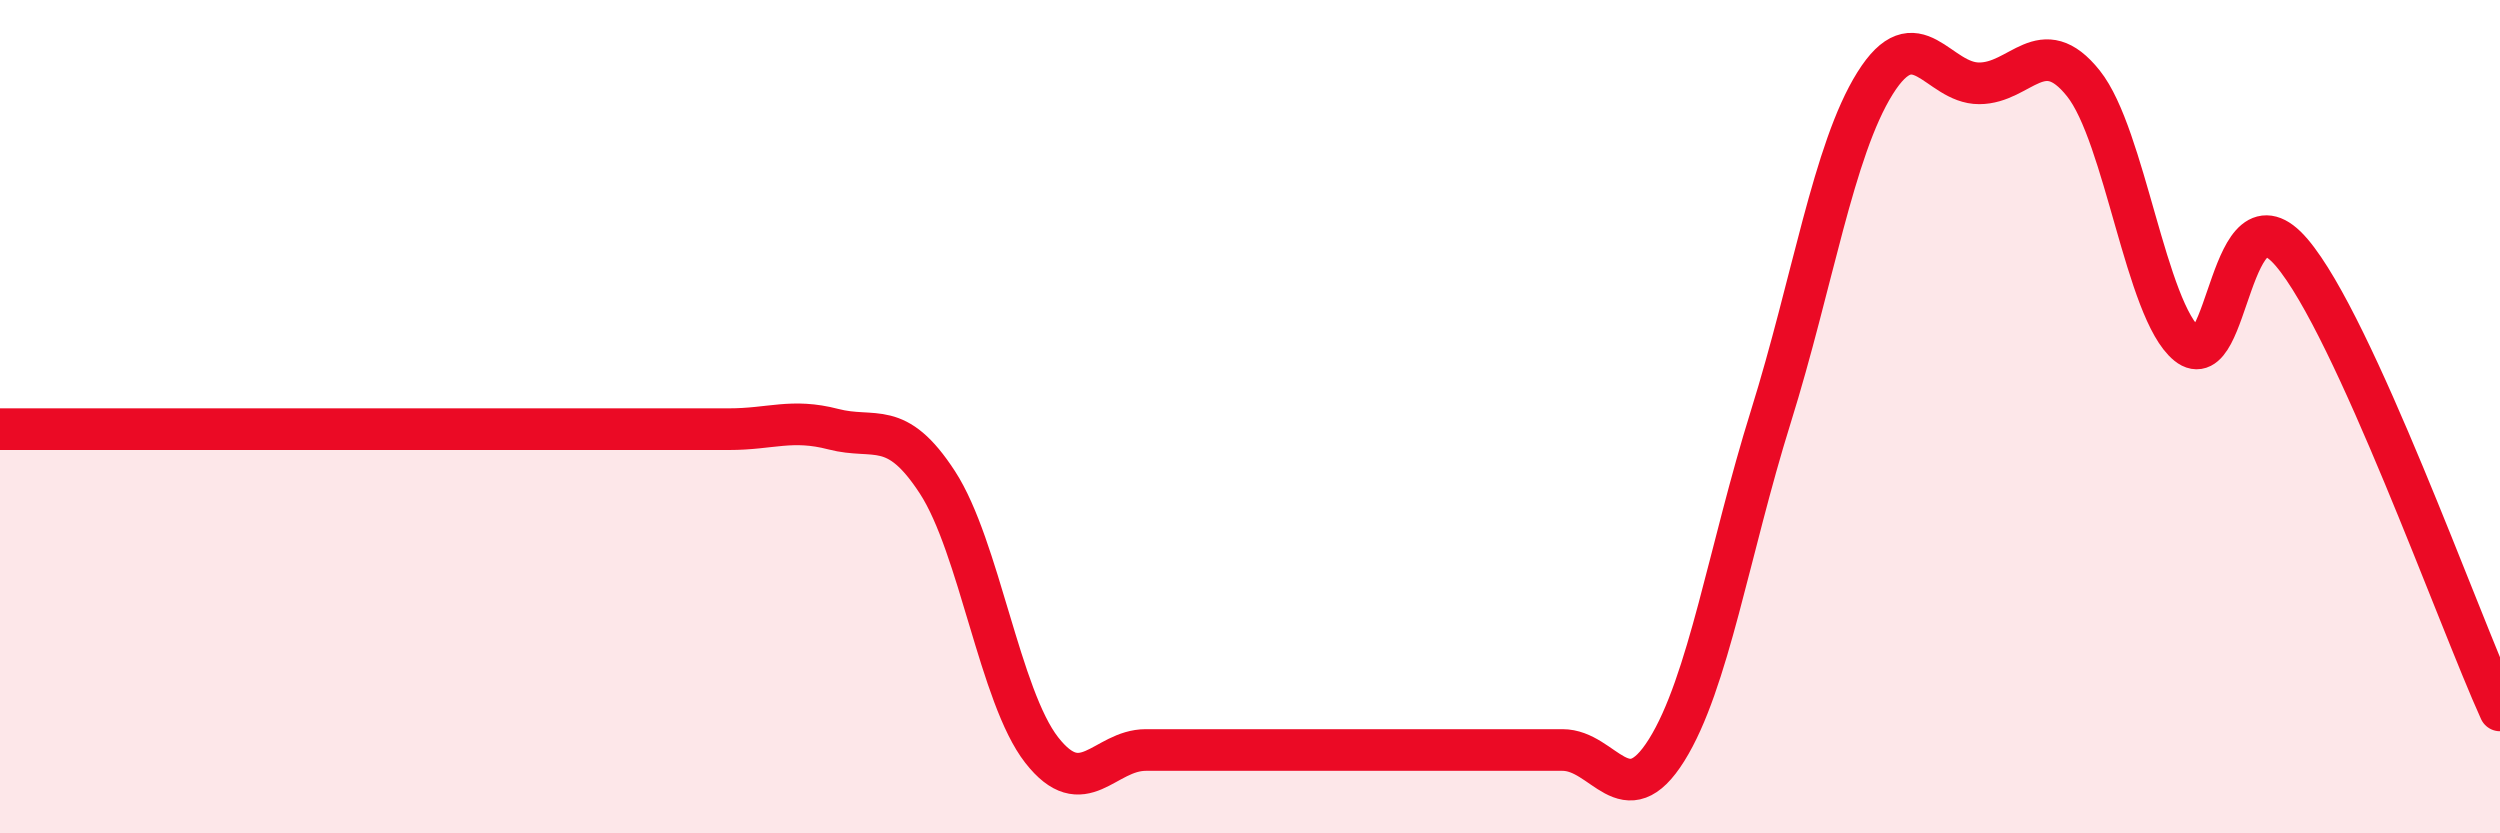
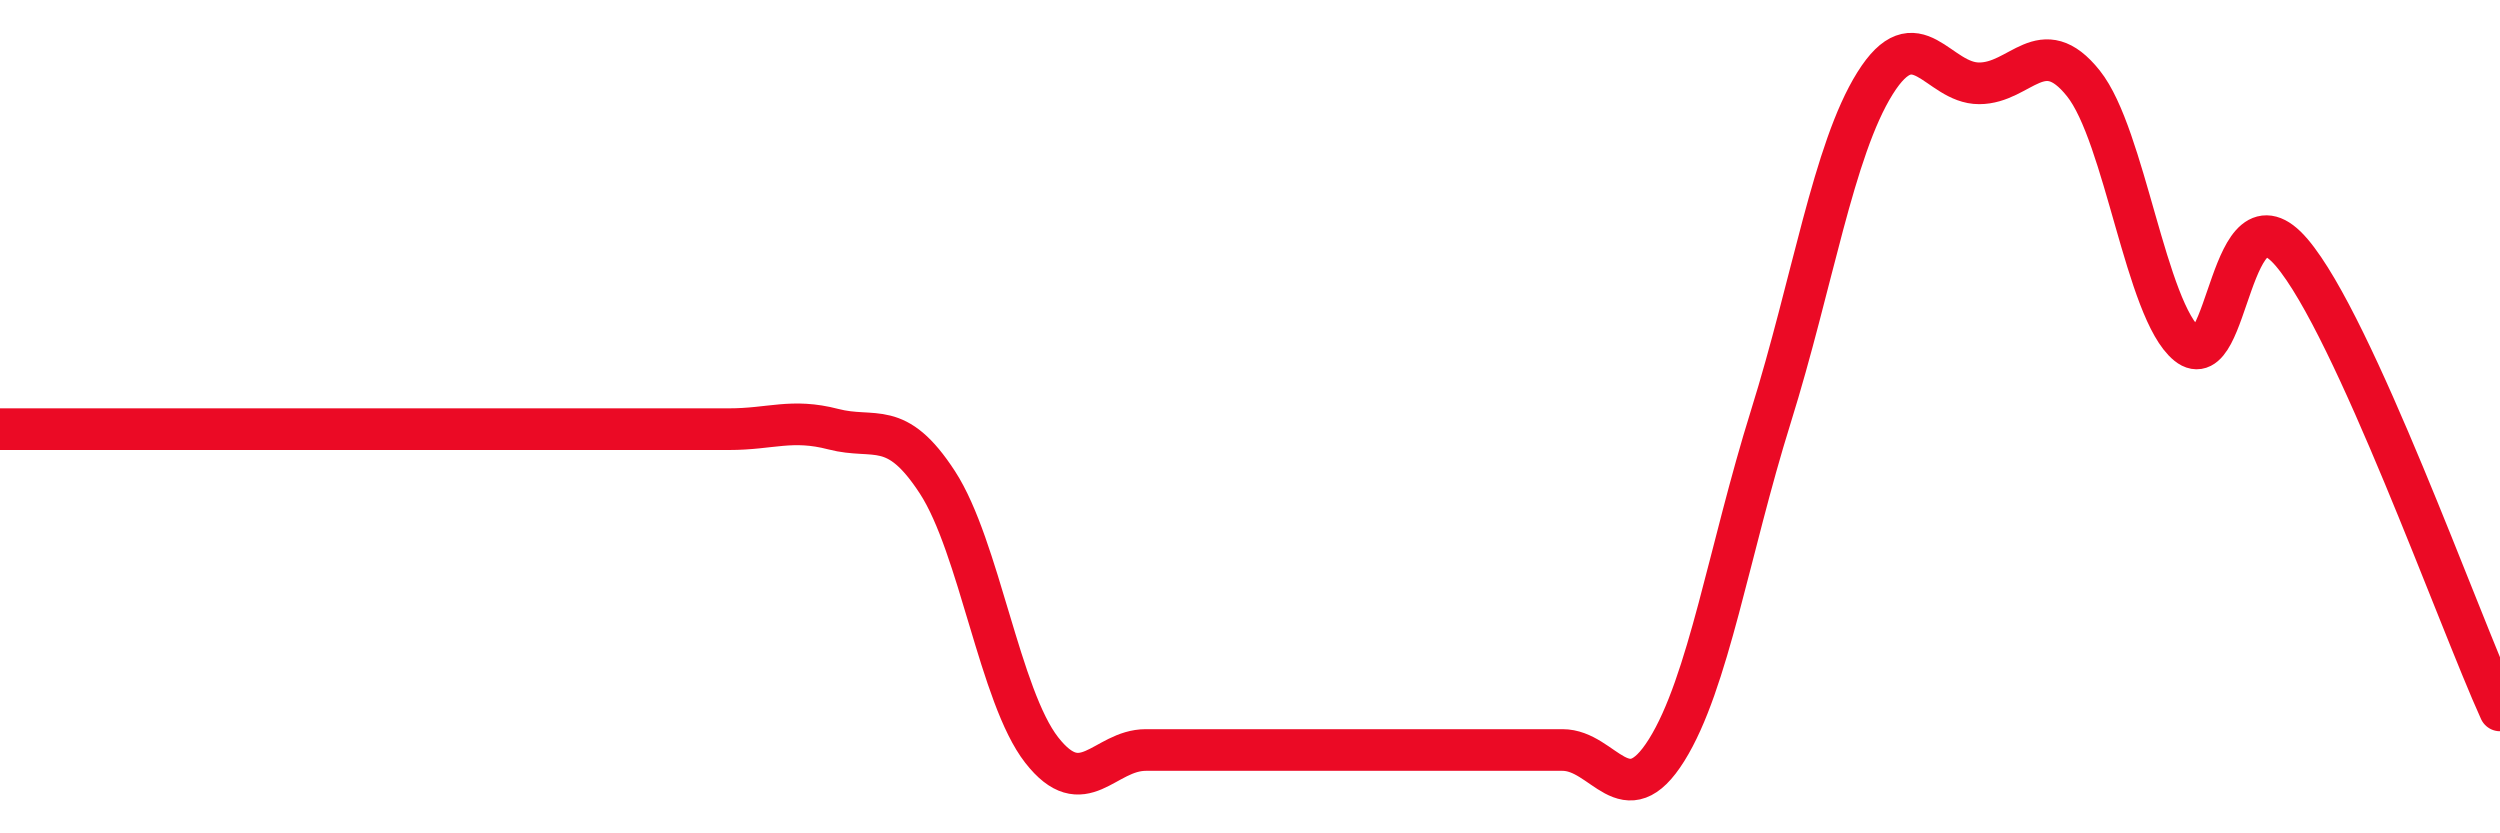
<svg xmlns="http://www.w3.org/2000/svg" width="60" height="20" viewBox="0 0 60 20">
-   <path d="M 0,10.3 C 0.5,10.3 1.5,10.3 2.5,10.3 C 3.5,10.3 4,10.3 5,10.3 C 6,10.3 6.5,10.3 7.5,10.3 C 8.5,10.3 9,10.3 10,10.3 C 11,10.3 11.5,10.3 12.5,10.3 C 13.5,10.3 14,10.3 15,10.3 C 16,10.3 16.5,10.3 17.5,10.3 C 18.5,10.3 19,10.04 20,10.3 C 21,10.56 21.5,10.04 22.5,11.58 C 23.5,13.12 24,16.72 25,18 C 26,19.28 26.5,18 27.5,18 C 28.5,18 29,18 30,18 C 31,18 31.5,18 32.5,18 C 33.5,18 34,18 35,18 C 36,18 36.5,18 37.5,18 C 38.5,18 39,19.6 40,18 C 41,16.4 41.5,13.2 42.5,10 C 43.5,6.8 44,3.6 45,2 C 46,0.4 46.5,2 47.5,2 C 48.5,2 49,0.75 50,2 C 51,3.25 51.5,7.46 52.5,8.27 C 53.5,9.08 53.5,4.3 55,6.06 C 56.5,7.82 59,14.85 60,17.05L60 20L0 20Z" fill="#EB0A25" opacity="0.1" stroke-linecap="round" stroke-linejoin="round" />
  <path d="M 0,10.3 C 0.5,10.3 1.5,10.3 2.5,10.3 C 3.5,10.3 4,10.3 5,10.3 C 6,10.3 6.5,10.3 7.5,10.3 C 8.5,10.3 9,10.3 10,10.3 C 11,10.3 11.5,10.3 12.5,10.3 C 13.5,10.3 14,10.3 15,10.3 C 16,10.3 16.5,10.3 17.5,10.3 C 18.5,10.3 19,10.04 20,10.3 C 21,10.56 21.5,10.04 22.5,11.58 C 23.5,13.12 24,16.72 25,18 C 26,19.28 26.5,18 27.5,18 C 28.5,18 29,18 30,18 C 31,18 31.5,18 32.5,18 C 33.5,18 34,18 35,18 C 36,18 36.5,18 37.5,18 C 38.5,18 39,19.6 40,18 C 41,16.4 41.5,13.2 42.5,10 C 43.5,6.8 44,3.6 45,2 C 46,0.4 46.5,2 47.5,2 C 48.5,2 49,0.75 50,2 C 51,3.25 51.5,7.46 52.5,8.27 C 53.5,9.08 53.5,4.3 55,6.06 C 56.5,7.82 59,14.85 60,17.05" stroke="#EB0A25" stroke-width="1" fill="none" stroke-linecap="round" stroke-linejoin="round" />
</svg>